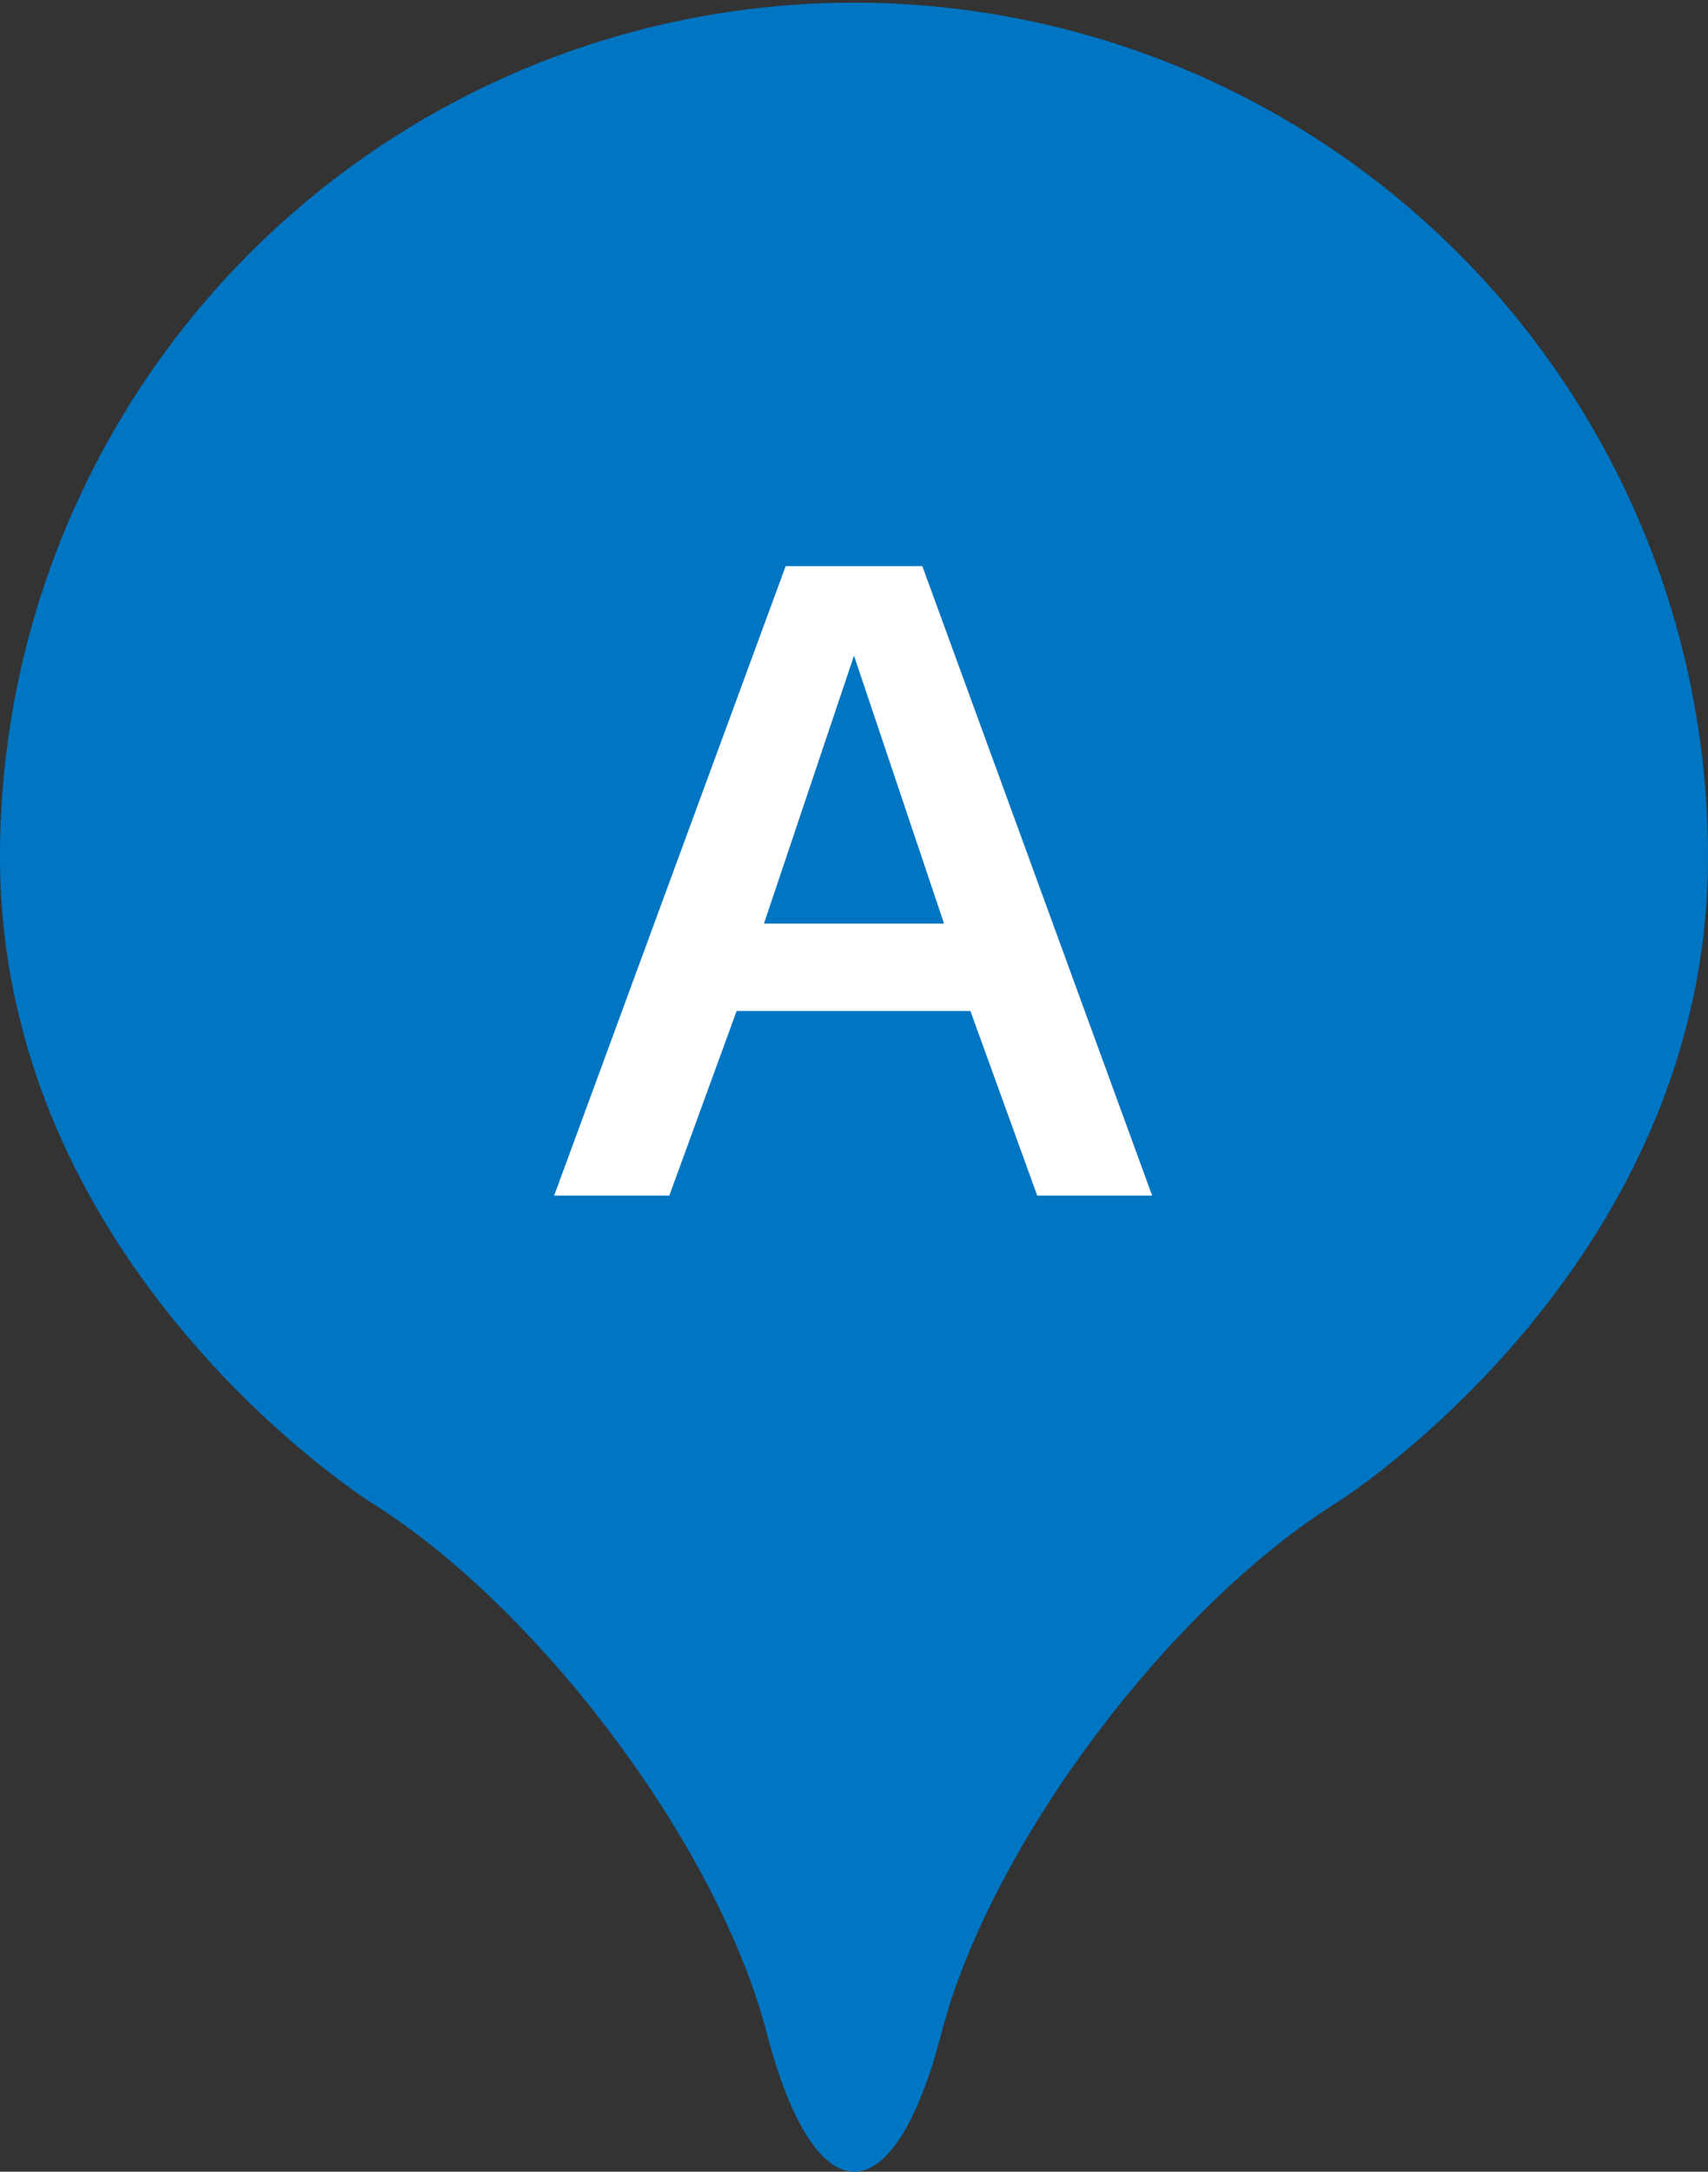
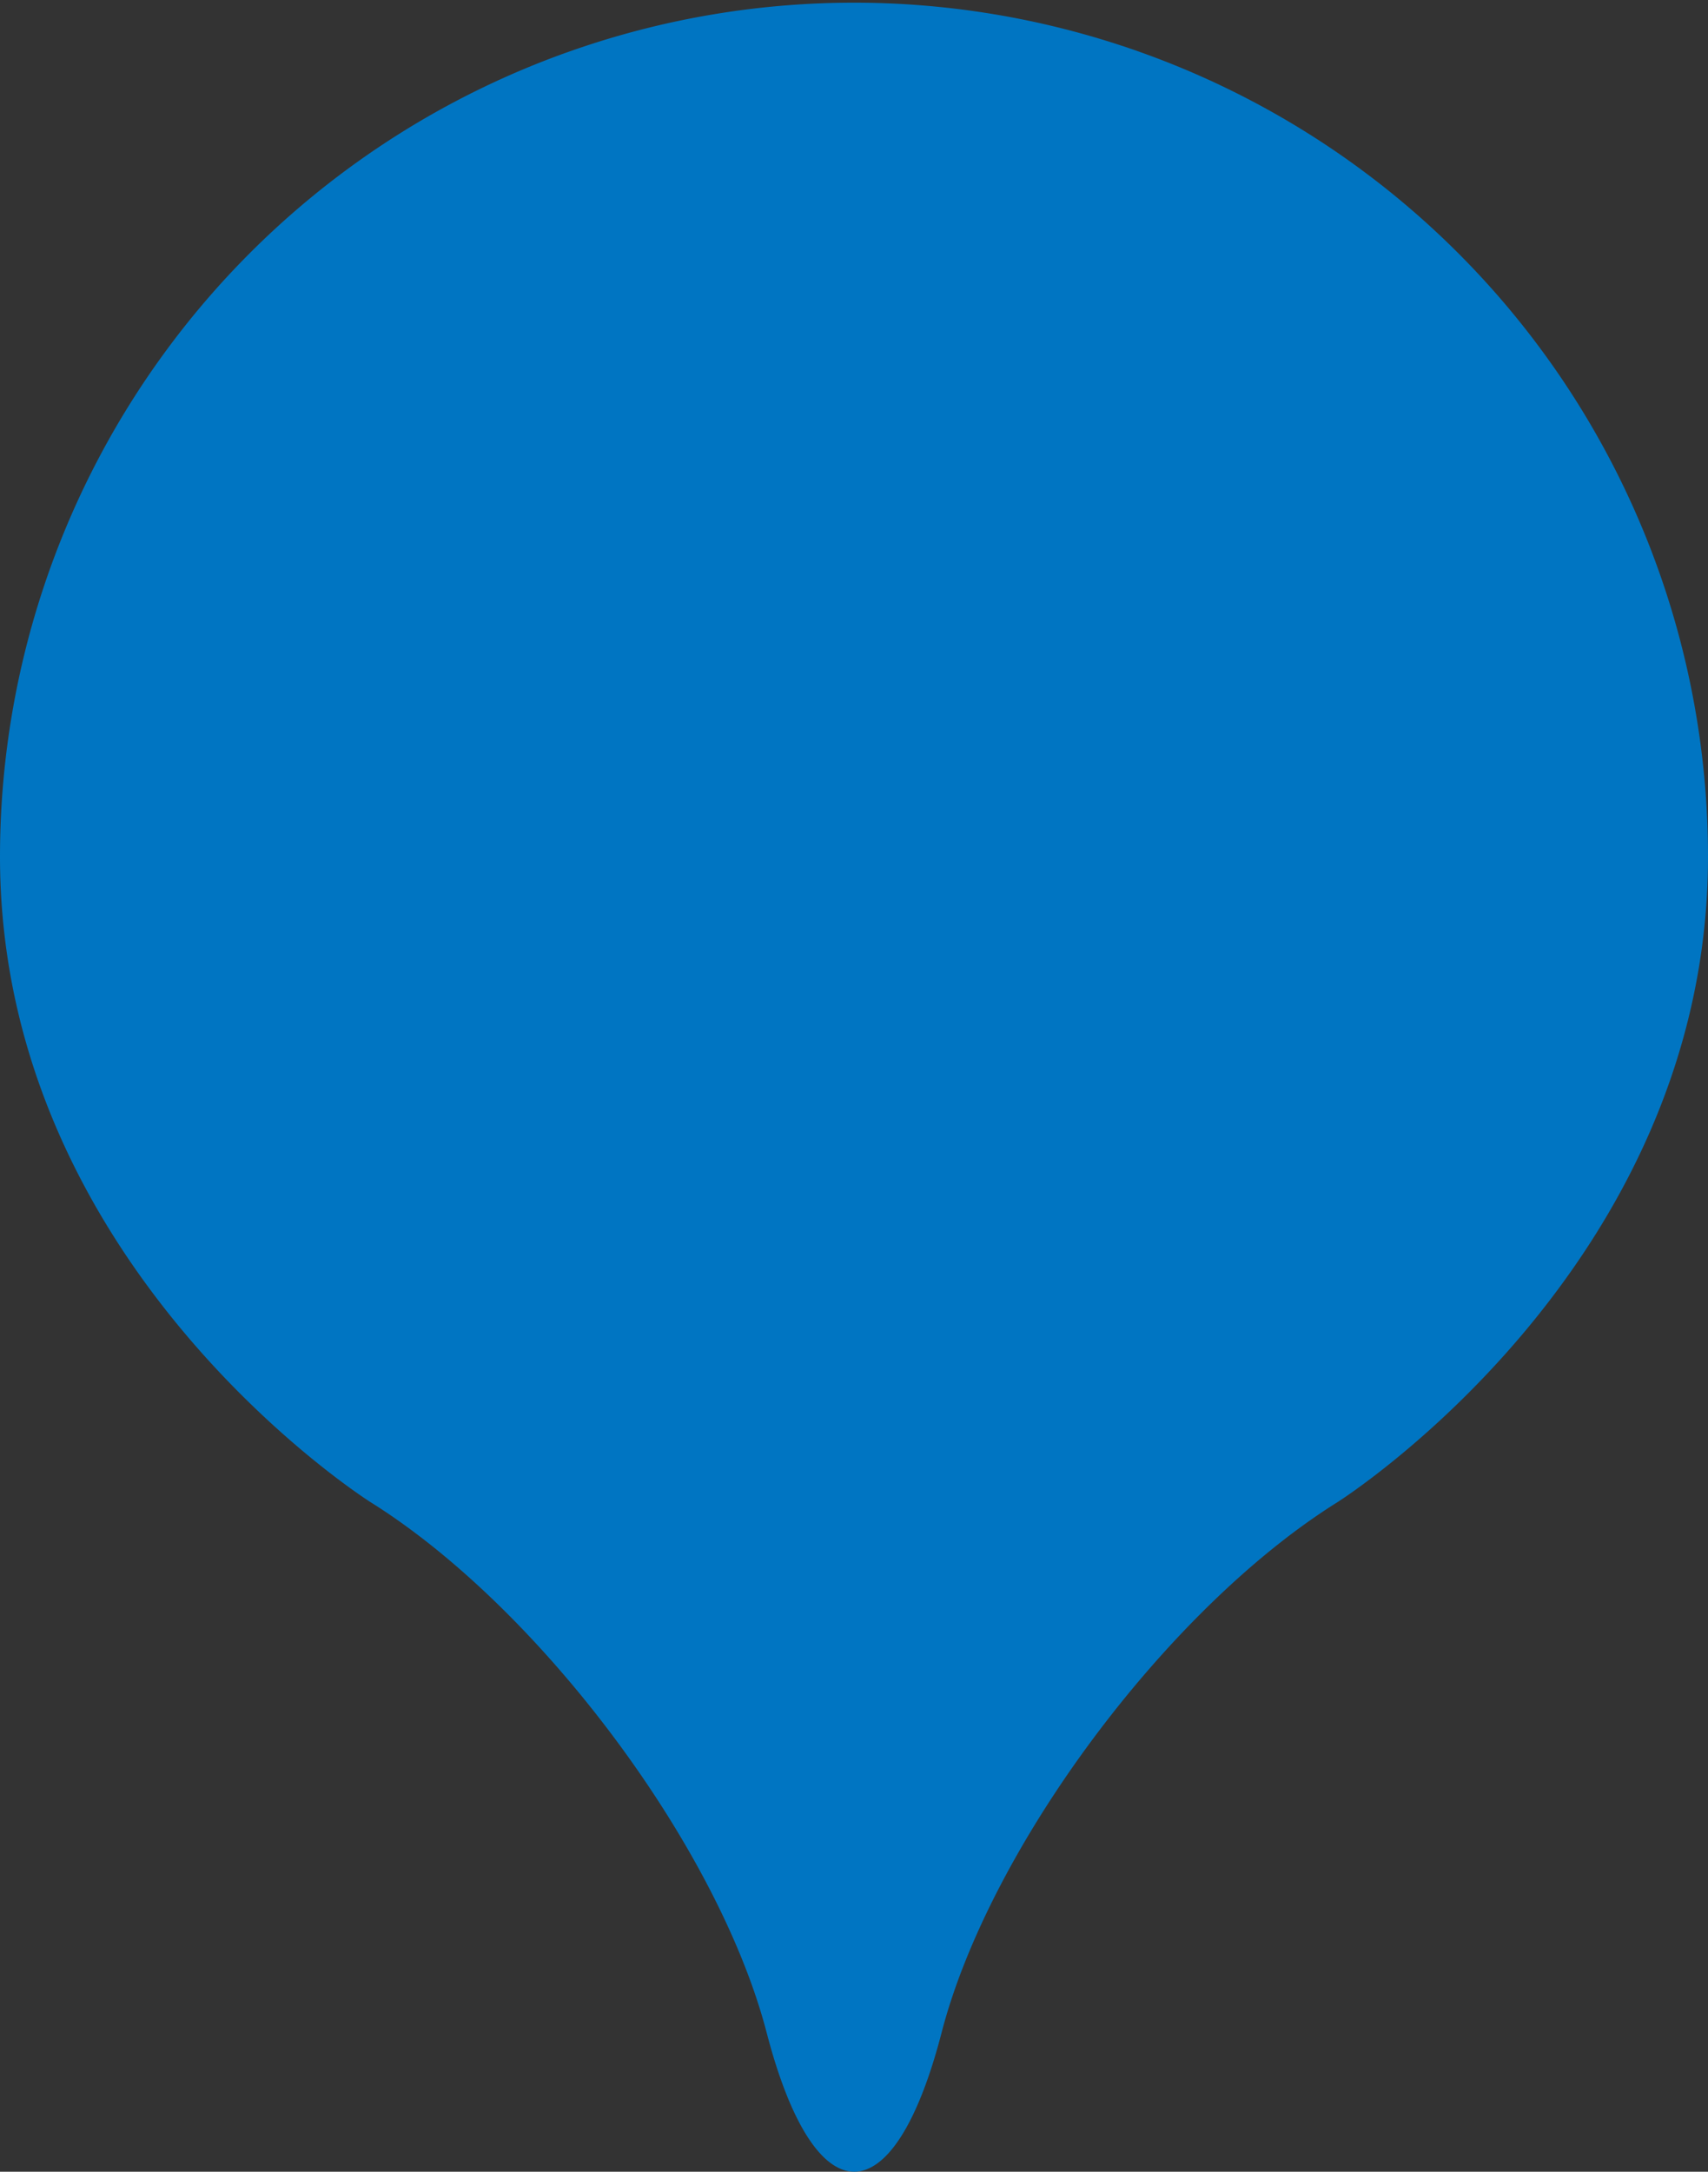
<svg xmlns="http://www.w3.org/2000/svg" viewBox="0 0 70 89">
  <rect x="0" y="0" width="70" height="89" fill="#333333" stroke="none" />
  <defs>
    <style>.cls-1{fill:#0075c2;}.cls-2{fill:#fff;}</style>
  </defs>
  <title>アセット 2</title>
  <g id="レイヤー_2" data-name="レイヤー 2">
    <g id="レイヤー_1-2" data-name="レイヤー 1">
      <path class="cls-1" d="M70,35.11a35,35,0,1,0-70,0C0,52,15.2,61.57,15.2,61.57,22.15,65.92,29.44,75.7,31.42,83.3s5.2,7.6,7.17,0S47.85,65.92,54.8,61.57C54.8,61.57,70,52,70,35.11Z" />
-       <path class="cls-2" d="M37.8,23.2,47.22,49H42.51l-2.74-7.57H30.19L27.43,49H22.71L32.2,23.2ZM31.31,37.85h7.38L35,26.87Z" />
    </g>
  </g>
</svg>